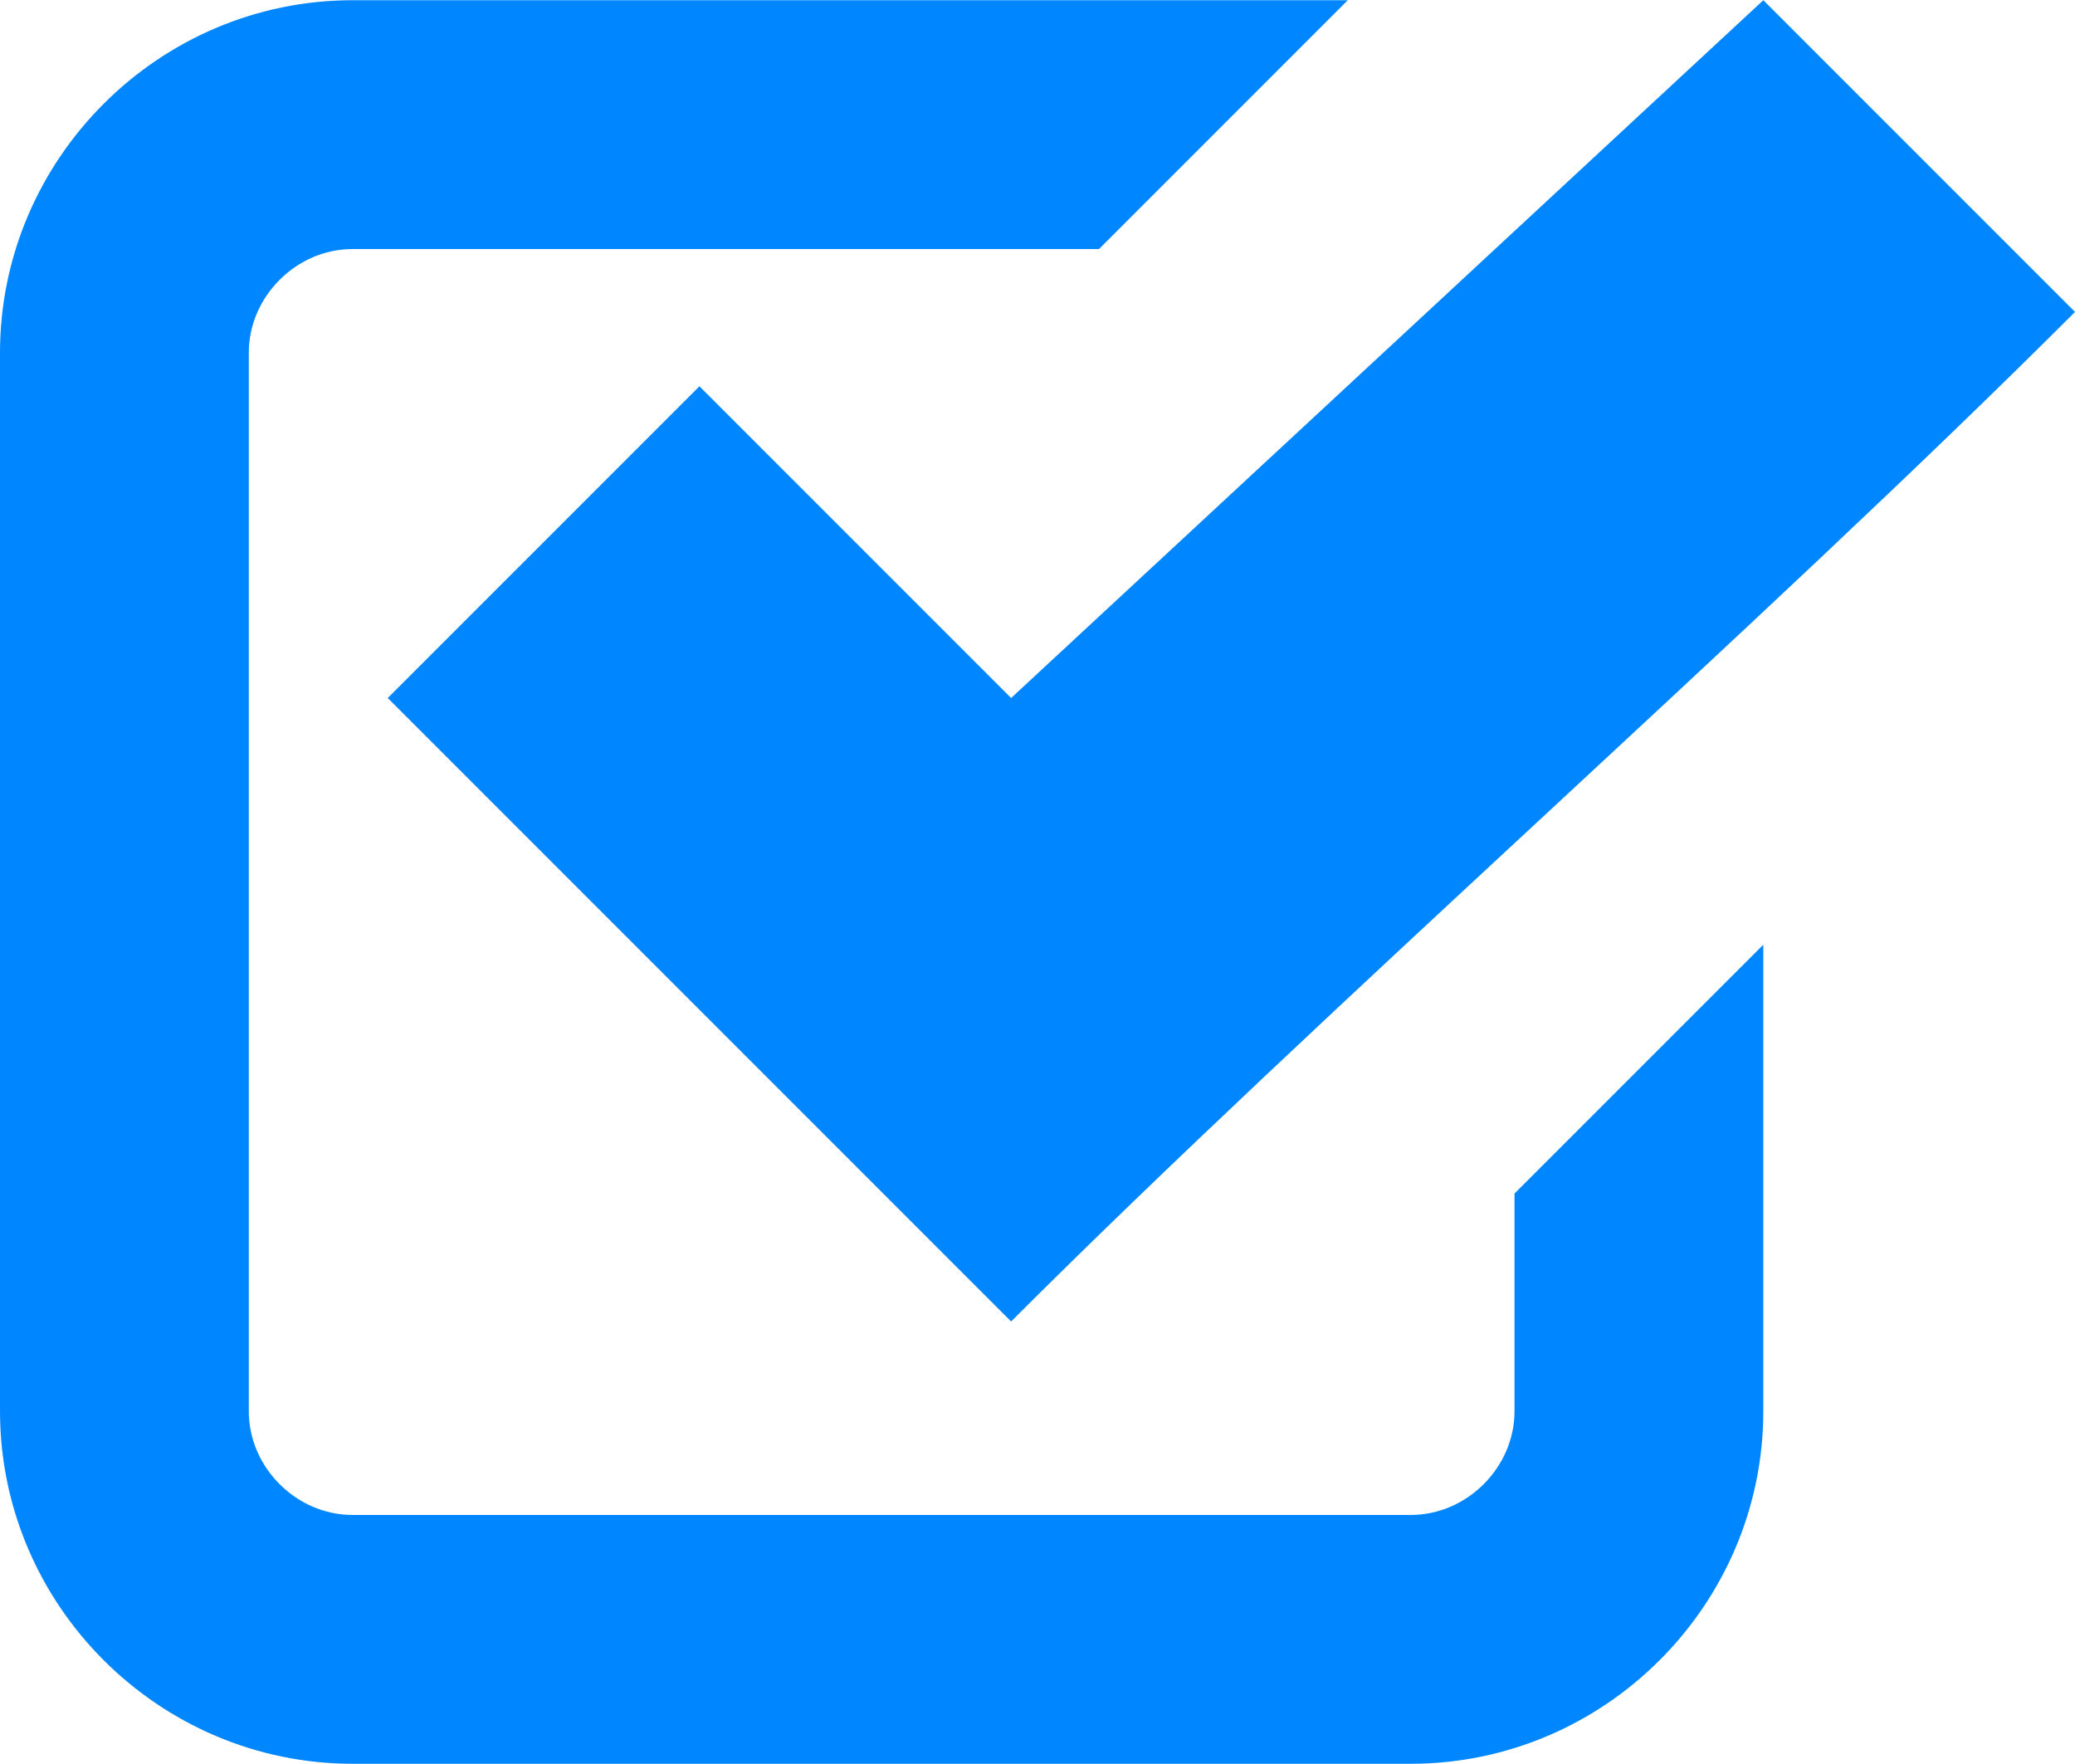
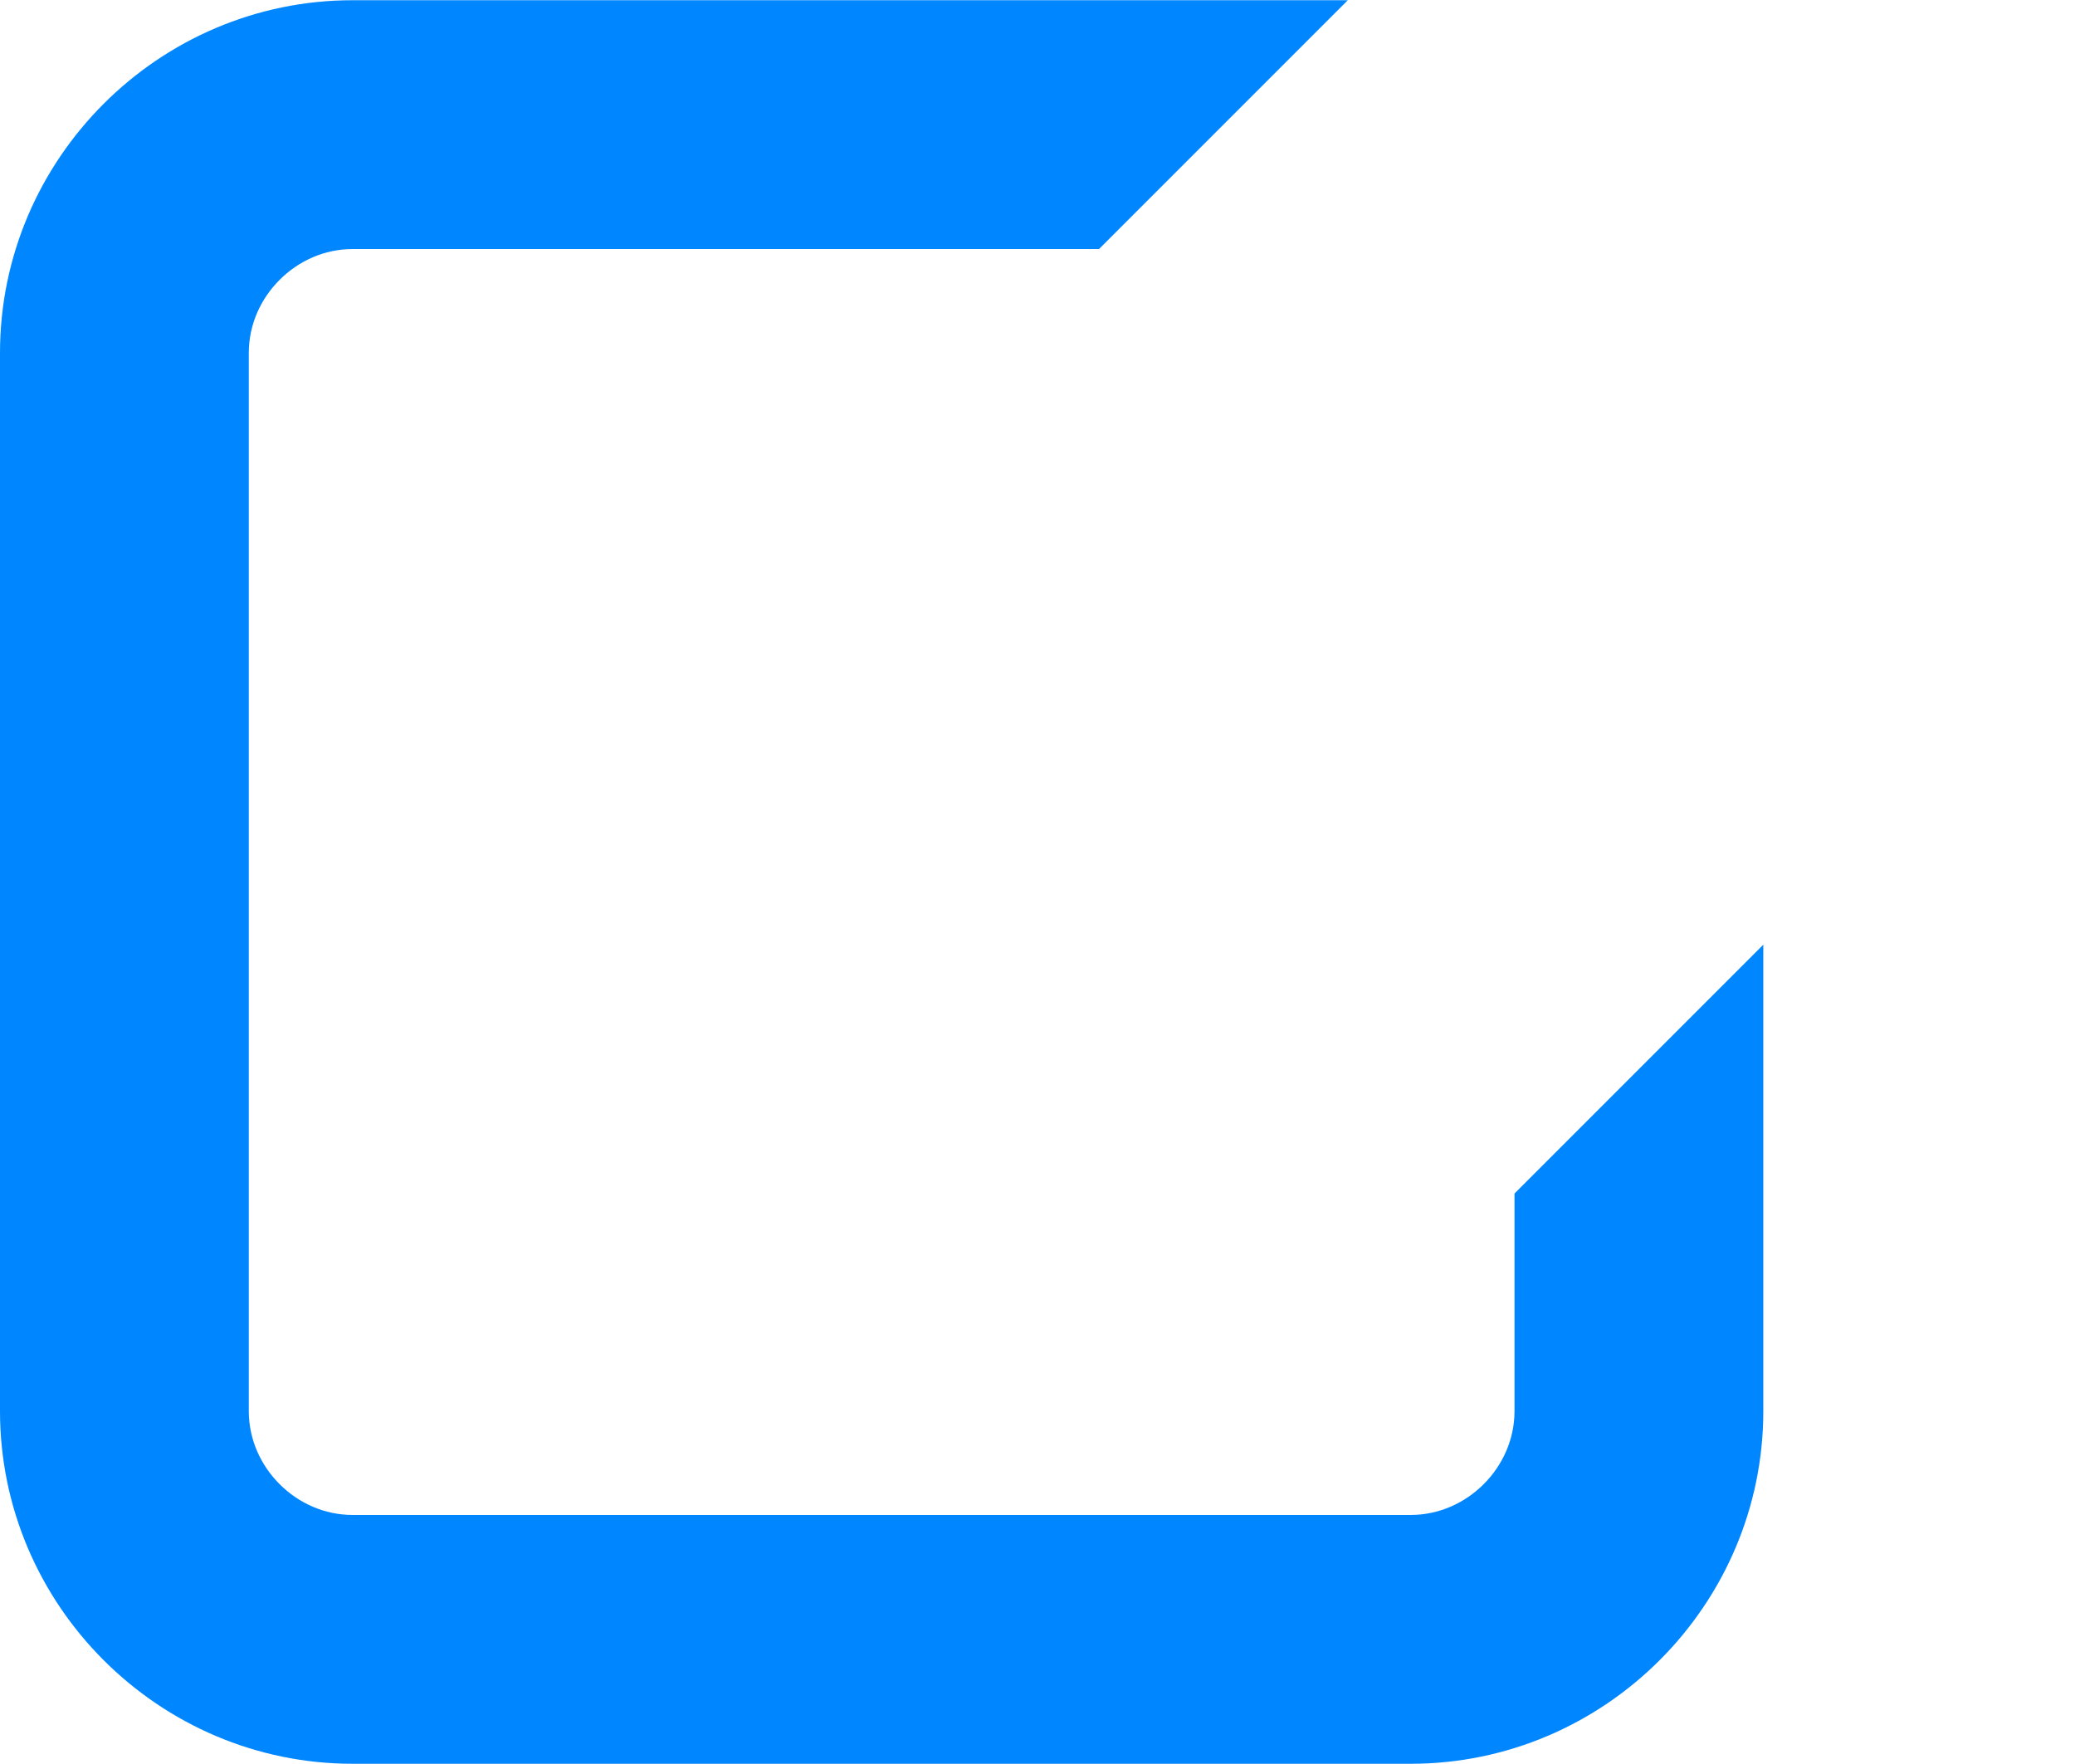
<svg xmlns="http://www.w3.org/2000/svg" xml:space="preserve" width="200px" height="170px" version="1.1" style="shape-rendering:geometricPrecision; text-rendering:geometricPrecision; image-rendering:optimizeQuality; fill-rule:evenodd; clip-rule:evenodd" viewBox="0 0 96.33 81.86">
  <defs>
    <style type="text/css">
   
    .fil0 {fill:#0086FF}
   
  </style>
  </defs>
  <g id="Layer_x0020_1">
    <g id="_105553828660032">
      <path class="fil0" d="M16.37 70.31l49.12 0c1.31,0 2.51,-0.55 3.39,-1.43 0.88,-0.88 1.43,-2.08 1.43,-3.39l0 -10.1 11.55 -11.55 0 21.65c0,9 -7.37,16.37 -16.37,16.37l-49.12 0c-9,0 -16.37,-7.37 -16.37,-16.37l0 -49.12c0,-9 7.37,-16.37 16.37,-16.37l46.2 0 -11.55 11.55 -34.65 0c-1.31,0 -2.51,0.55 -3.39,1.43 -0.88,0.88 -1.43,2.08 -1.43,3.39l0 49.12c0,1.31 0.55,2.51 1.43,3.39 0.88,0.88 2.08,1.43 3.39,1.43z" />
-       <path class="fil0" d="M46.94 61.33l-28.94 -28.94 14.47 -14.47 14.47 14.47 34.92 -32.39 14.47 14.47c-14.47,14.47 -34.92,32.39 -49.39,46.86z" />
    </g>
  </g>
</svg>